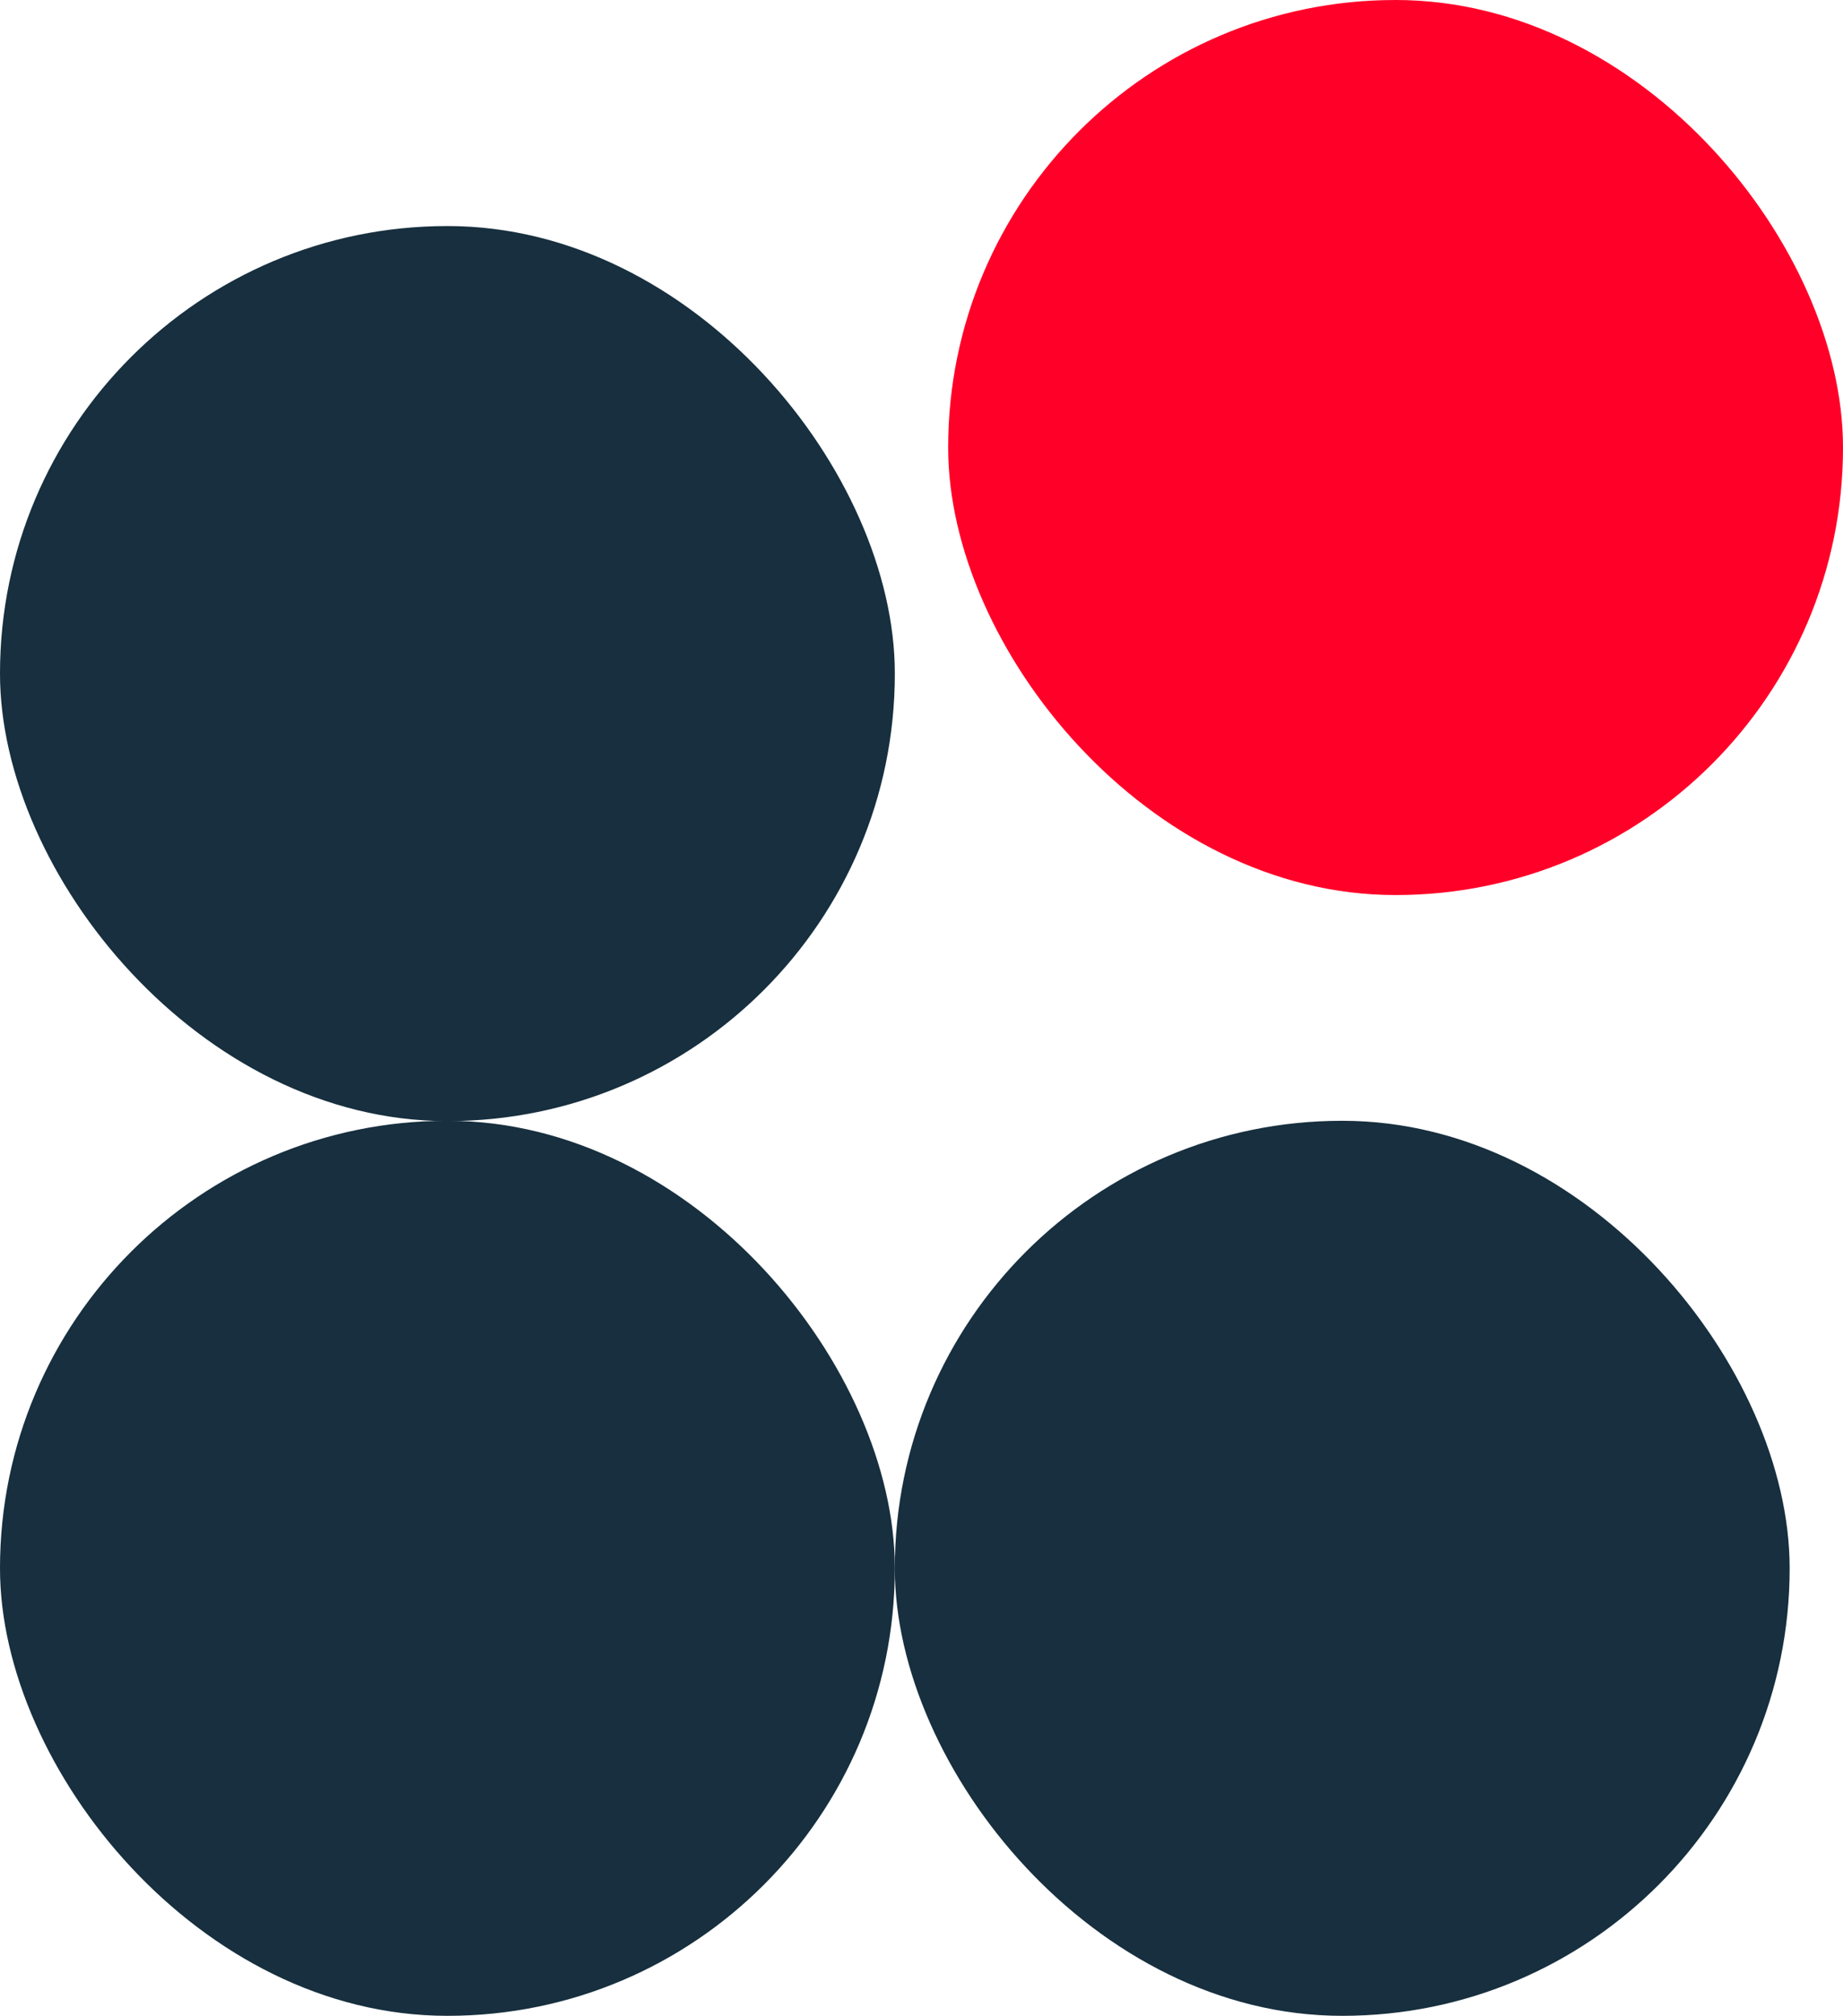
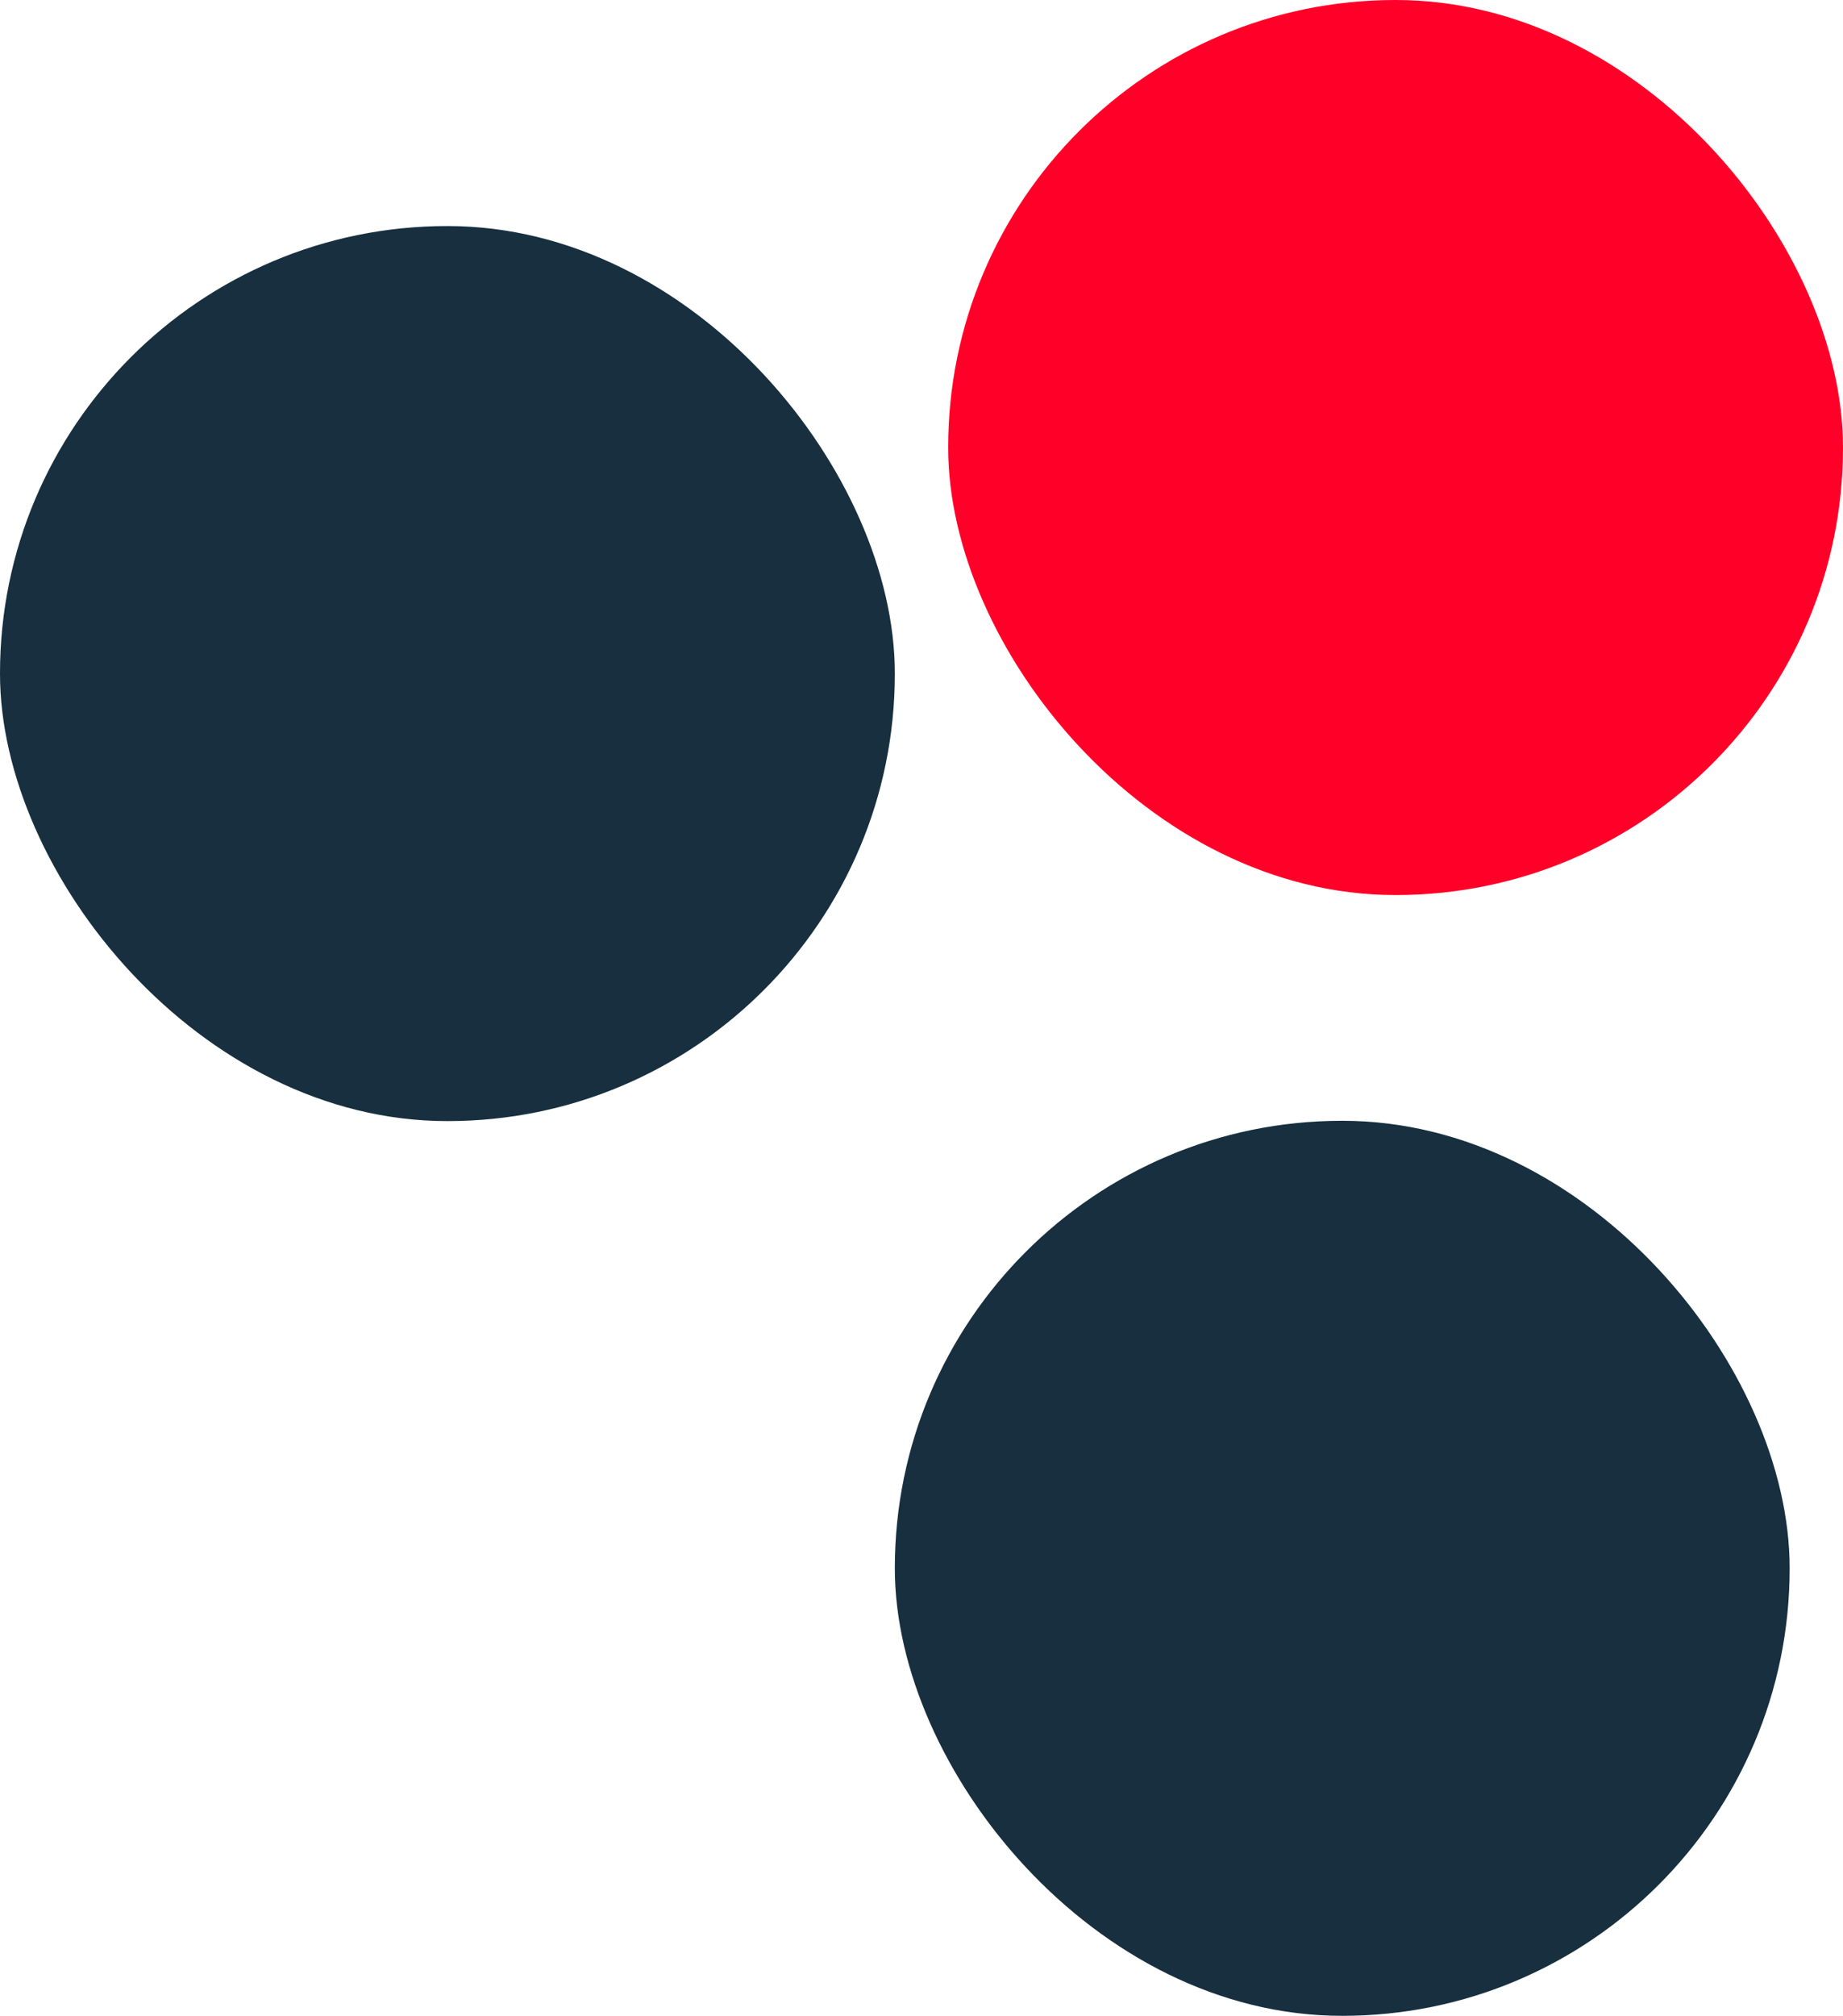
<svg xmlns="http://www.w3.org/2000/svg" id="Layer_2" data-name="Layer 2" viewBox="0 0 58.39 63.85">
  <defs>
    <style>
      .cls-1 {
        fill: #172f3e;
      }

      .cls-2 {
        fill: #ff0028;
      }
    </style>
  </defs>
  <g id="Layer_1-2" data-name="Layer 1">
    <g>
      <rect class="cls-1" x="0" y="7.16" width="28.35" height="28.35" rx="14.17" ry="14.17" />
-       <rect class="cls-1" x="0" y="35.5" width="28.35" height="28.35" rx="14.17" ry="14.17" />
      <rect class="cls-1" x="28.35" y="35.5" width="28.35" height="28.35" rx="14.17" ry="14.17" />
      <rect class="cls-2" x="30.04" y="0" width="28.35" height="28.35" rx="14.17" ry="14.17" />
    </g>
  </g>
</svg>